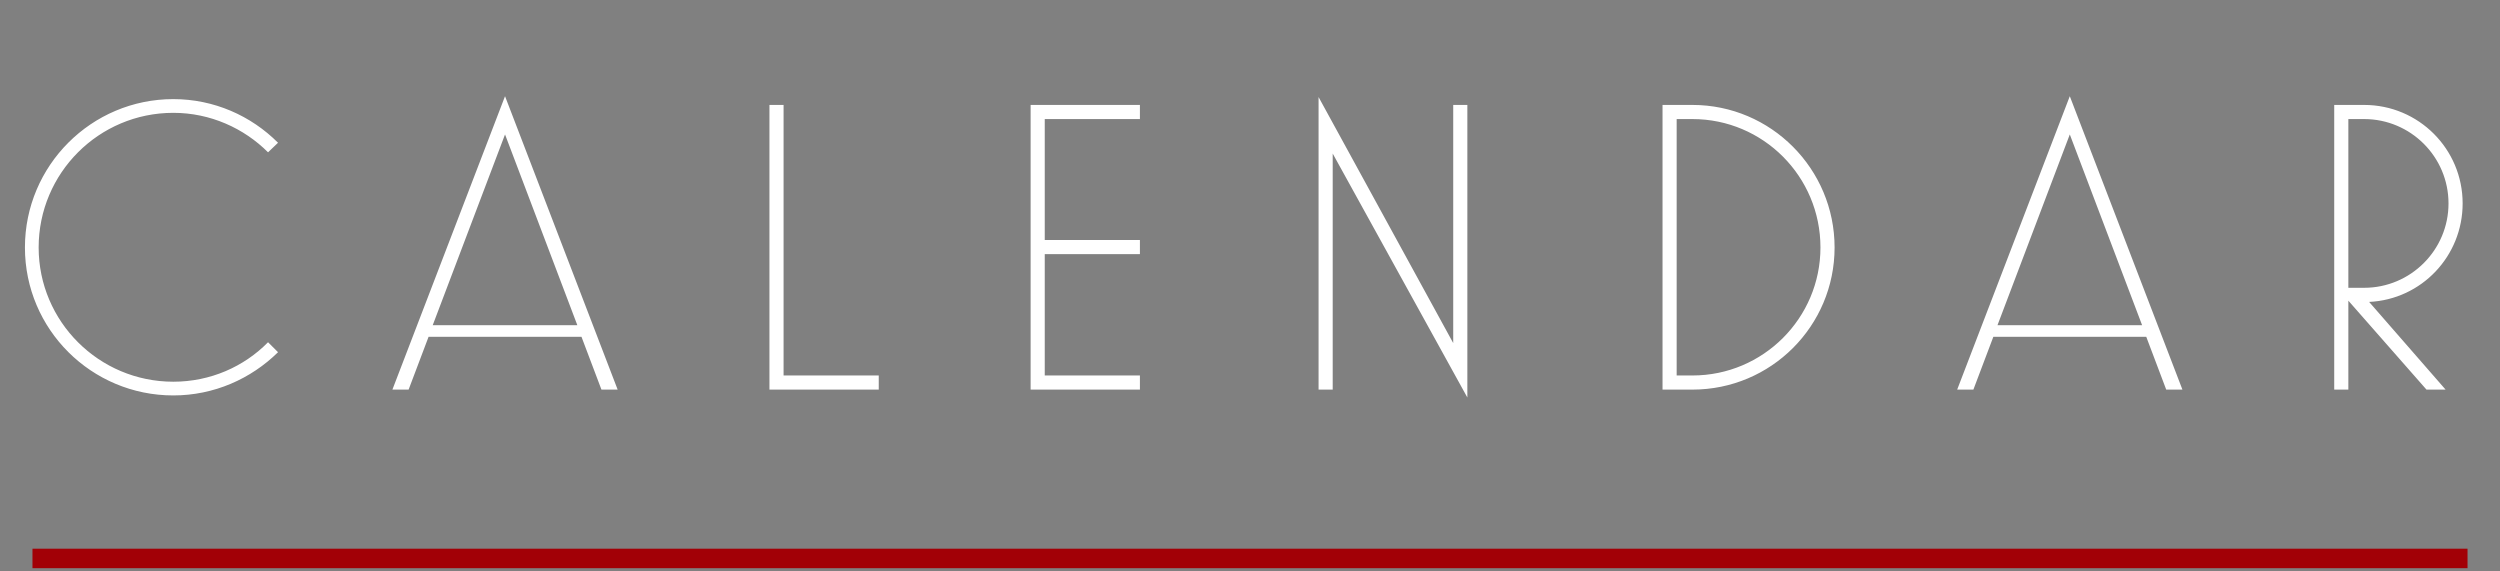
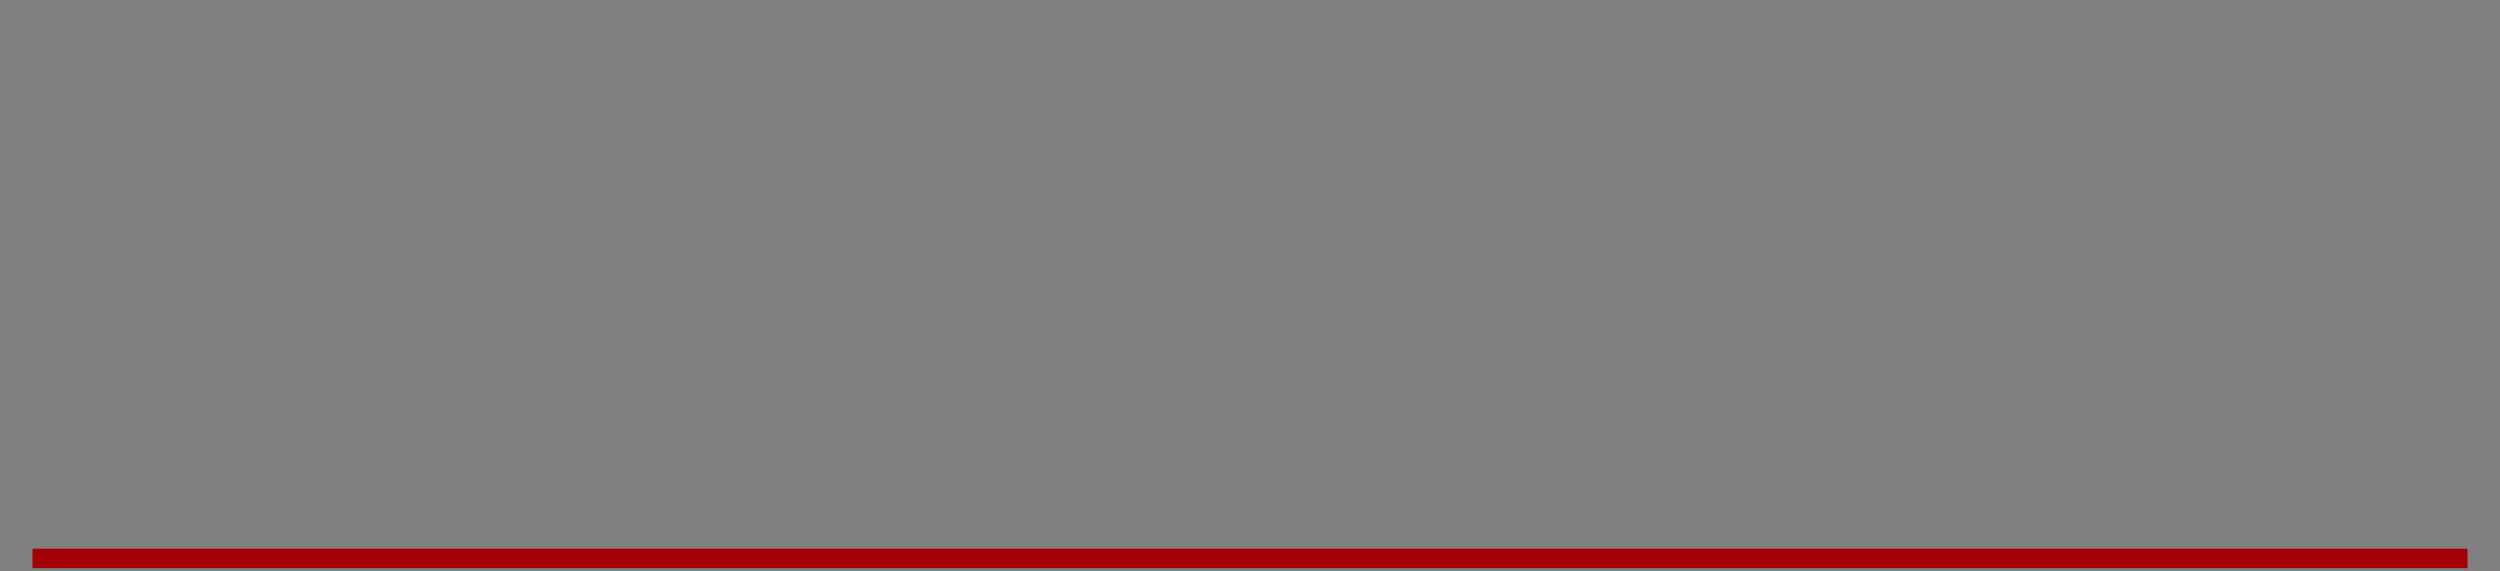
<svg xmlns="http://www.w3.org/2000/svg" width="385" height="88" viewBox="0 0 385 88" fill="none">
  <rect x="0" y="0" width="385" height="88" fill="#808080" stroke="none" />
  <path d="M5 86L380 86" stroke="#A20006" stroke-width="3" />
-   <path d="M26.688 60.896C14.08 60.896 3.84 50.72 3.84 38.112C3.84 25.504 14.08 15.264 26.688 15.264C32.96 15.264 38.656 17.824 42.816 21.984L41.28 23.456C37.568 19.744 32.384 17.376 26.688 17.376C15.232 17.376 5.952 26.656 5.952 38.112C5.952 49.504 15.232 58.784 26.688 58.784C32.384 58.784 37.568 56.48 41.28 52.704L42.816 54.24C38.656 58.336 32.96 60.896 26.688 60.896ZM62.926 60H60.43L77.774 14.816L95.118 60H92.622L89.55 51.872H65.998L62.926 60ZM77.774 20.704L66.638 50.08H88.91L77.774 20.704ZM135.327 60H118.495V16.16H120.671V57.824H135.327V60ZM175.547 60H158.715V16.16H175.547V18.336H160.891V36.96H175.547V39.136H160.891V57.824H175.547V60ZM225.972 16.16V61.216L205.236 23.648V60H203.06V14.944L223.796 52.832V16.16H225.972ZM260.638 60H256.03V16.16H260.638C272.734 16.16 282.526 26.016 282.526 38.112C282.526 50.208 272.734 60 260.638 60ZM258.206 18.336V57.824H260.638C271.518 57.824 280.35 48.992 280.35 38.112C280.35 27.168 271.518 18.336 260.638 18.336H258.206ZM303.901 60H301.405L318.749 14.816L336.093 60H333.597L330.525 51.872H306.973L303.901 60ZM318.749 20.704L307.613 50.08H329.885L318.749 20.704ZM361.646 60H359.47V16.16H364.078C372.462 16.16 379.246 22.944 379.246 31.328C379.246 39.456 372.91 46.112 364.846 46.496L376.622 60H373.678L361.646 46.304V60ZM361.646 18.336V44.32H364.078C371.246 44.32 377.07 38.496 377.07 31.328C377.07 24.16 371.246 18.336 364.078 18.336H361.646Z" fill="white" />
</svg>